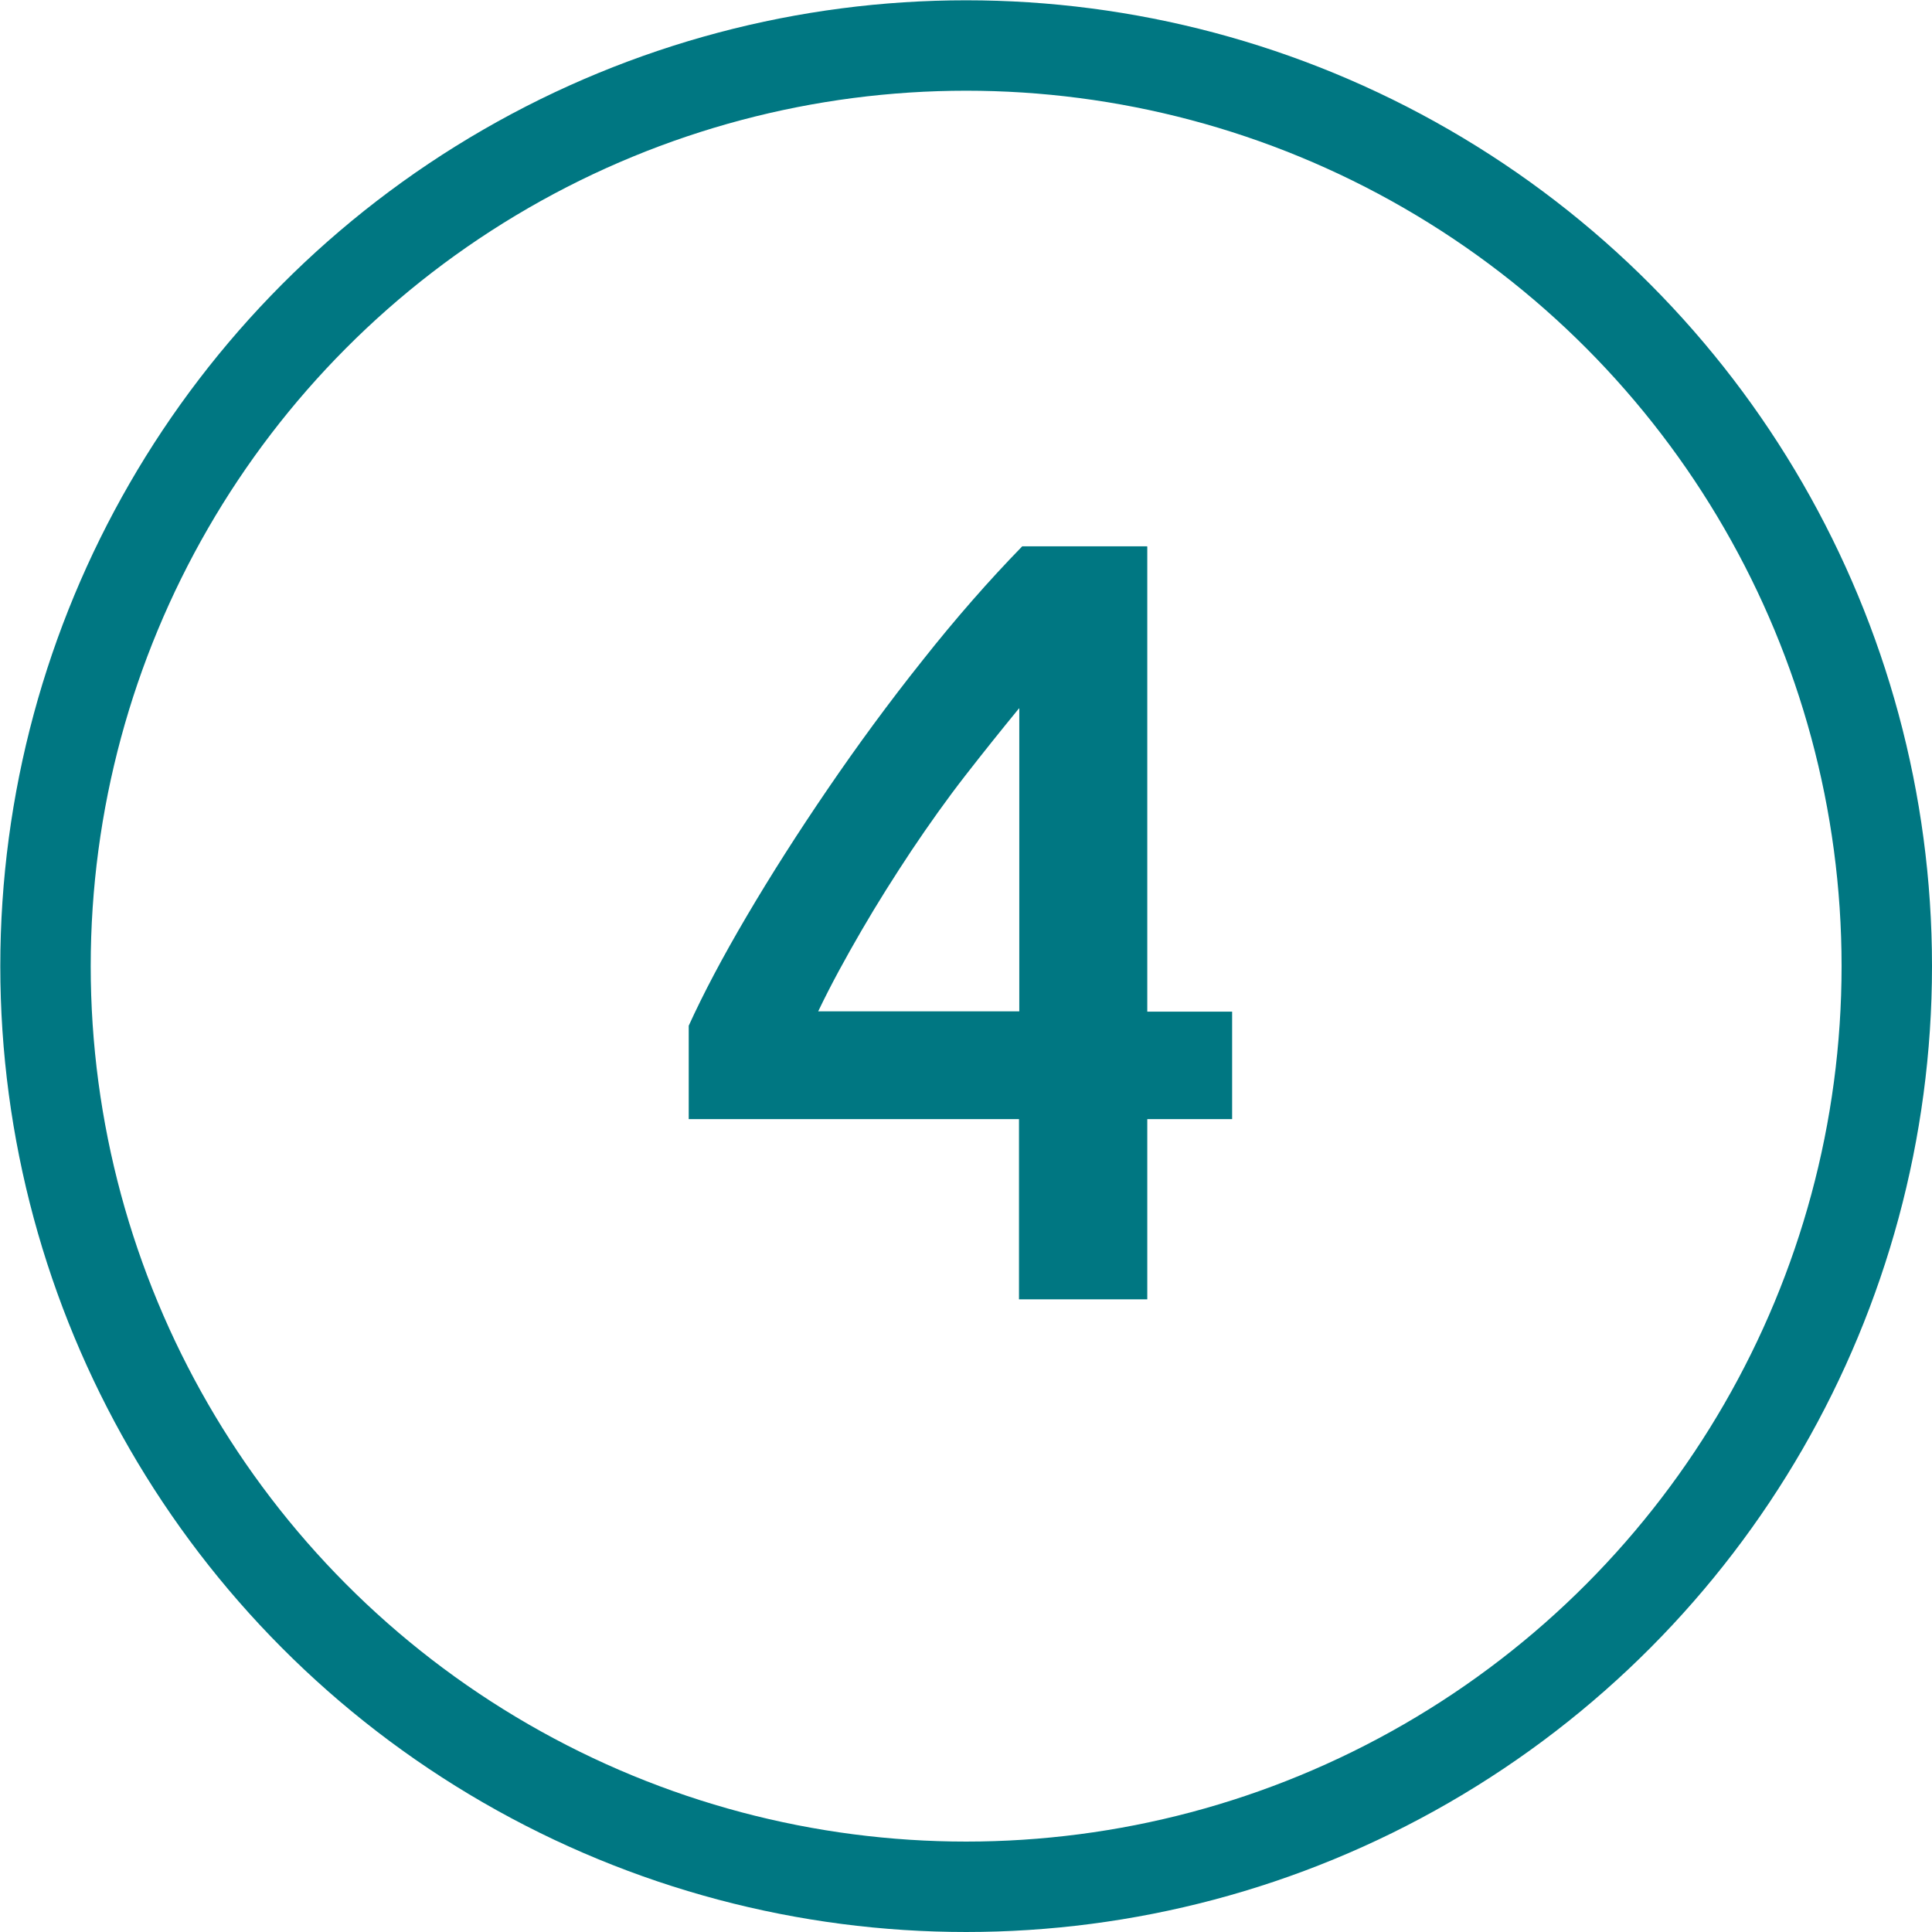
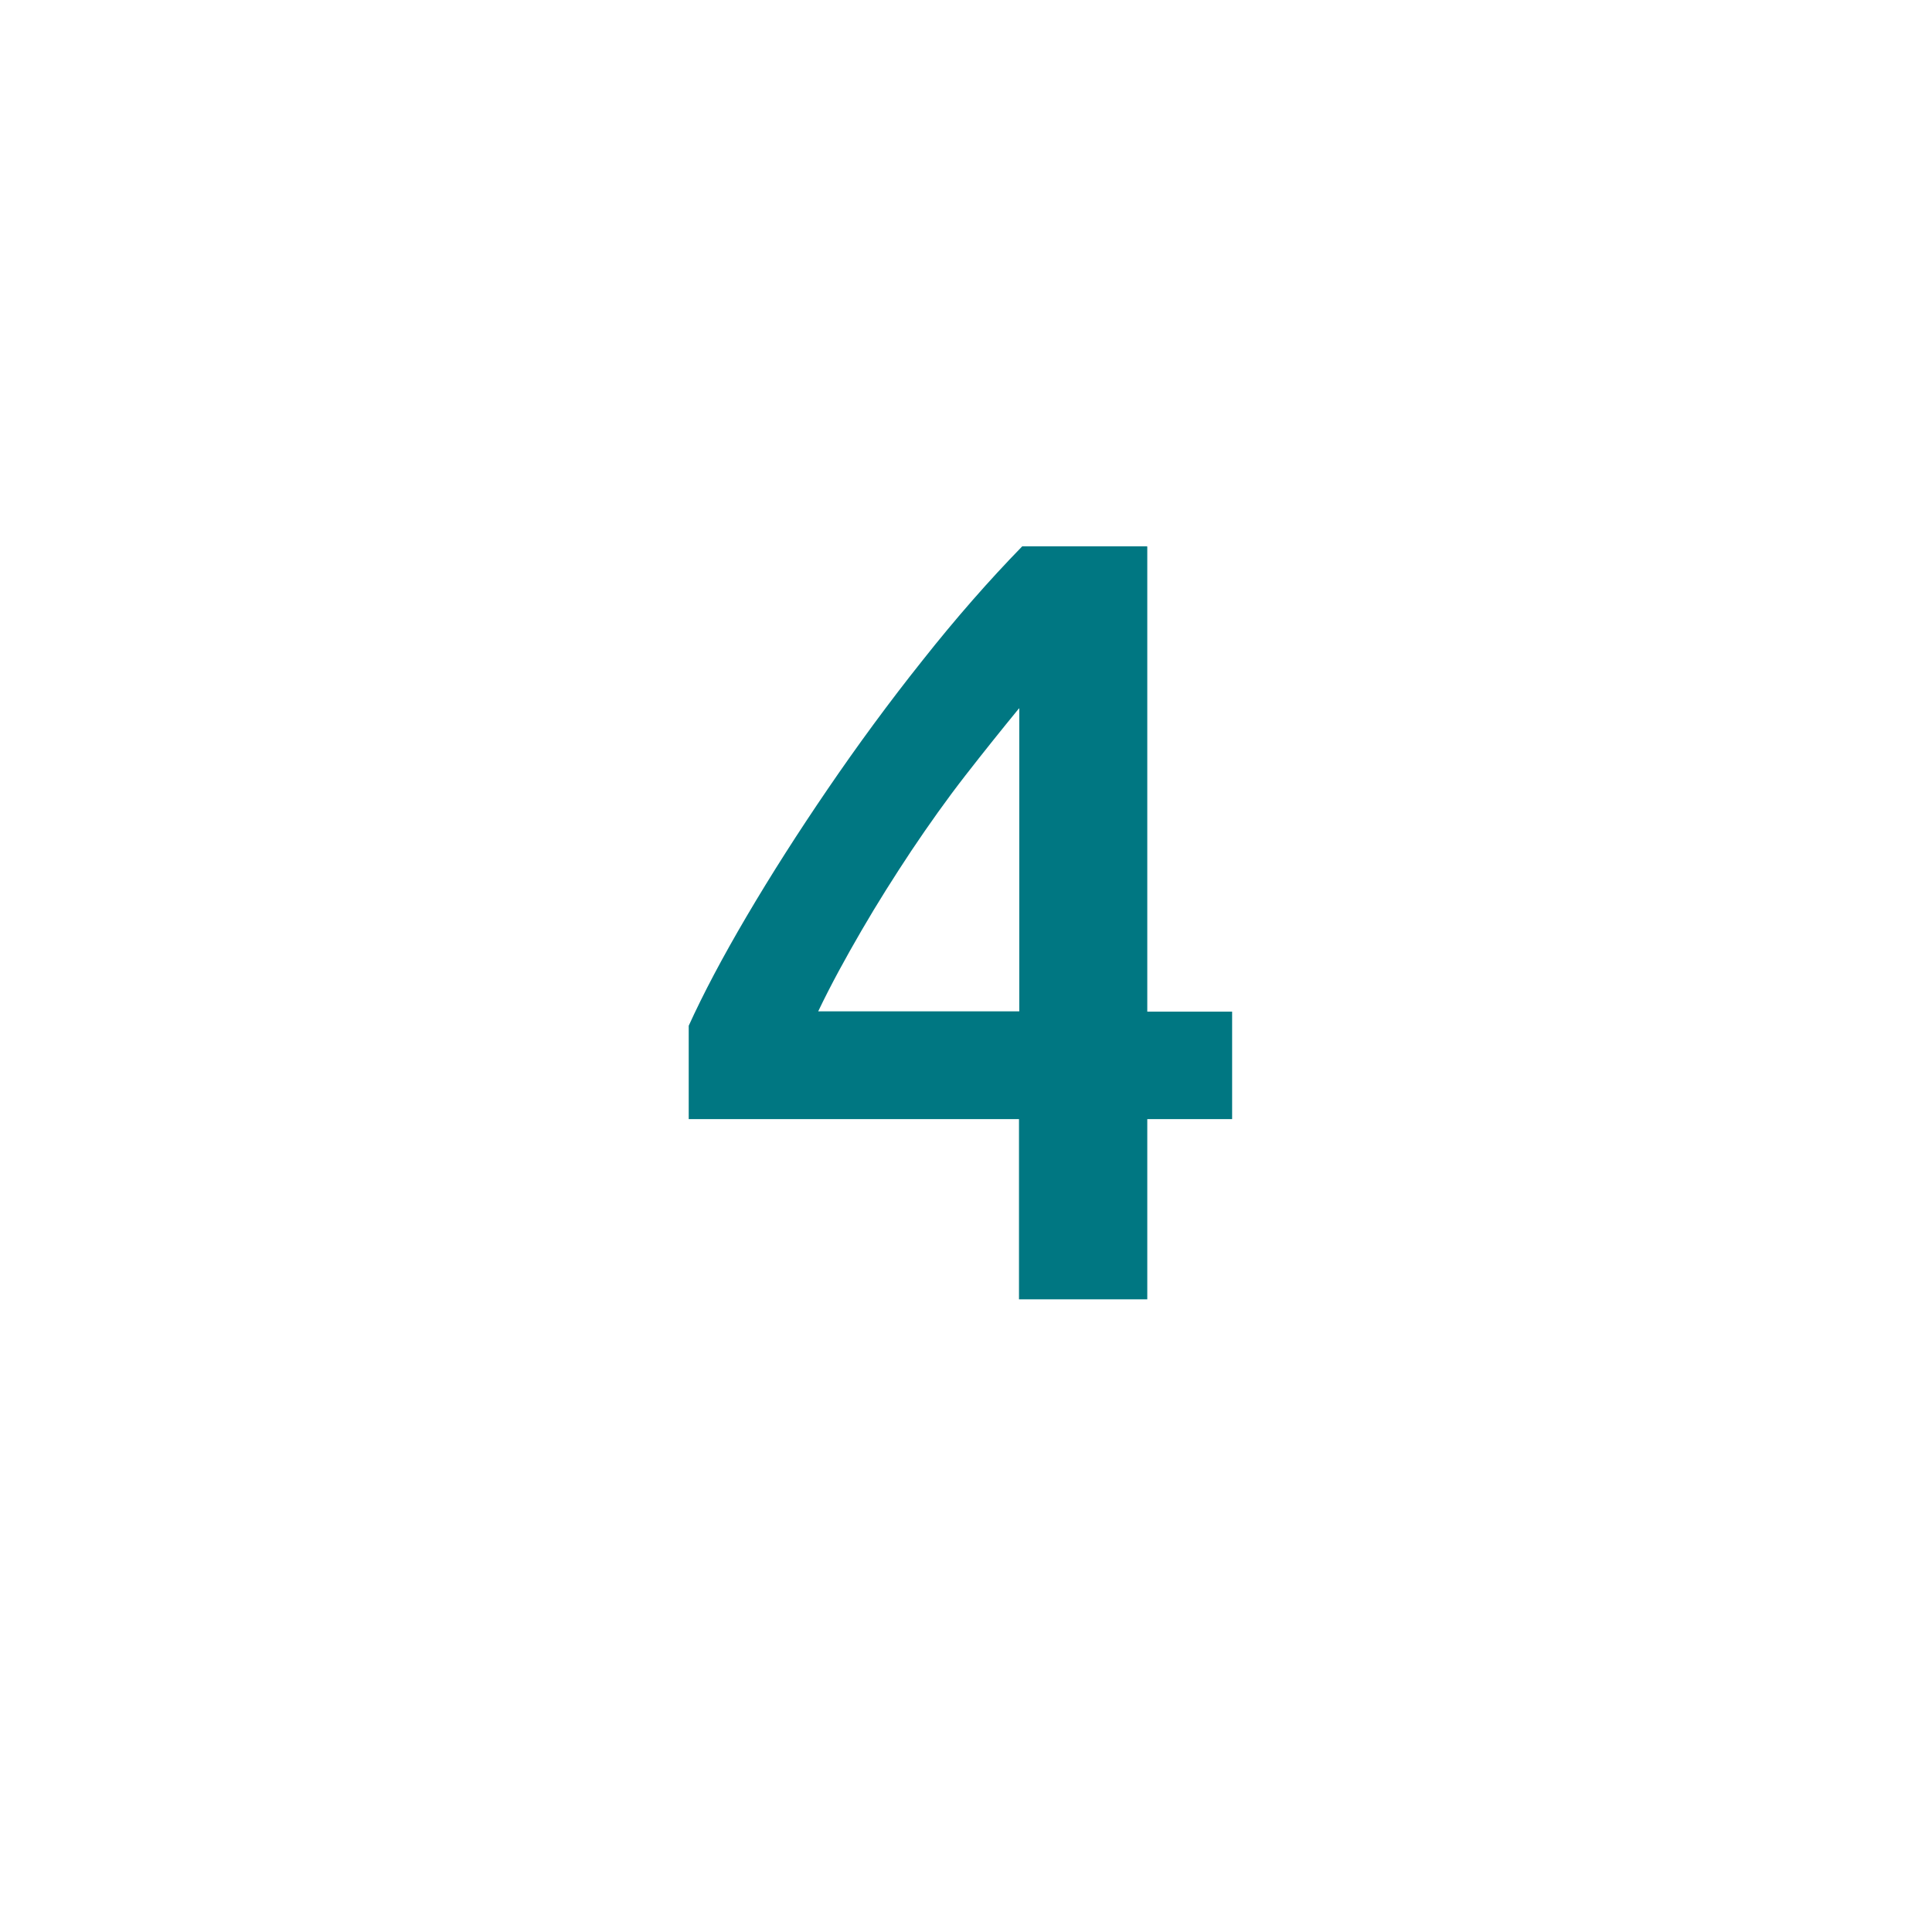
<svg xmlns="http://www.w3.org/2000/svg" id="Ebene_2" width="65.81" height="65.81" viewBox="0 0 65.81 65.81">
  <defs>
    <style>.cls-1{fill:#007782;}.cls-2{fill:none;stroke:#007782;stroke-miterlimit:10;stroke-width:3.08px;}</style>
  </defs>
  <g id="Ebene_2-2">
-     <circle class="cls-2" cx="32.91" cy="32.91" r="31.36" />
    <path class="cls-1" d="m39.08,18.62v15.84h2.89v3.66h-2.89v6.14h-4.37v-6.14h-11.25v-3.18c.49-1.08,1.15-2.33,1.98-3.74.83-1.41,1.75-2.85,2.76-4.33,1.01-1.48,2.08-2.94,3.22-4.37,1.13-1.43,2.27-2.73,3.4-3.89h4.25Zm-4.37,5.51c-.59.72-1.2,1.48-1.83,2.29-.63.81-1.24,1.67-1.83,2.55-.59.89-1.16,1.79-1.7,2.72-.54.93-1.04,1.84-1.48,2.76h6.85v-10.32Z" />
  </g>
</svg>